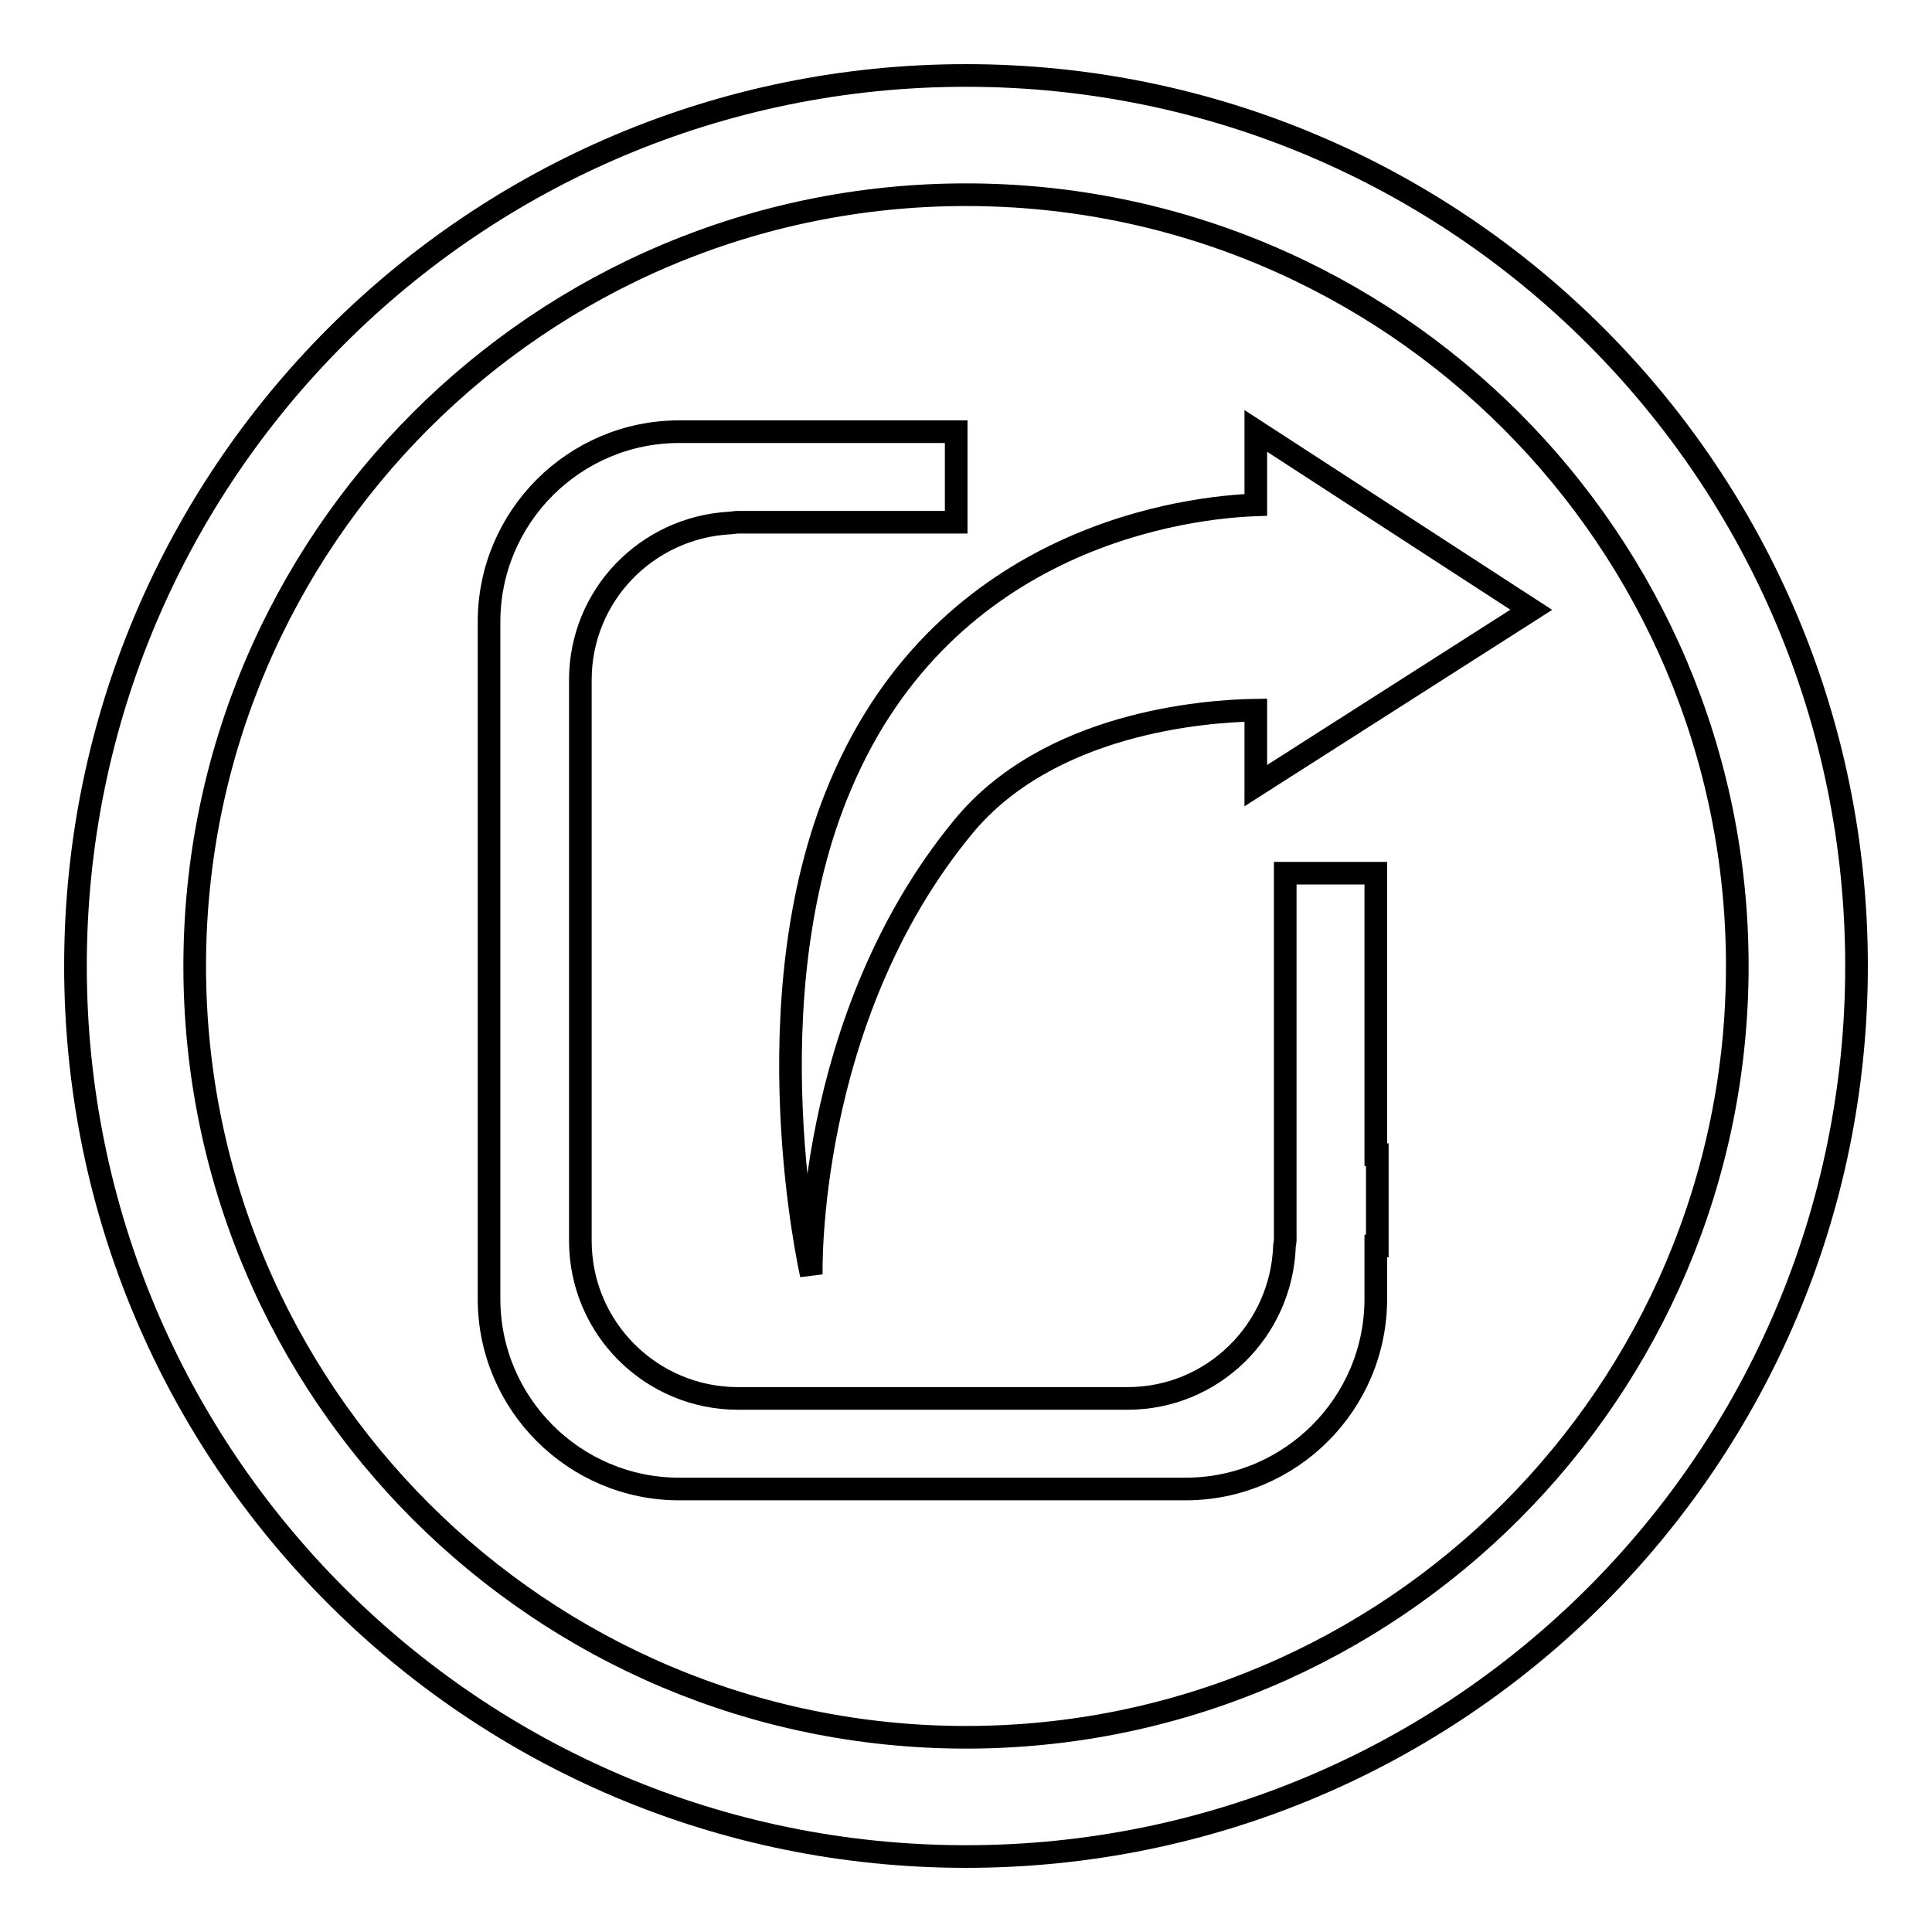
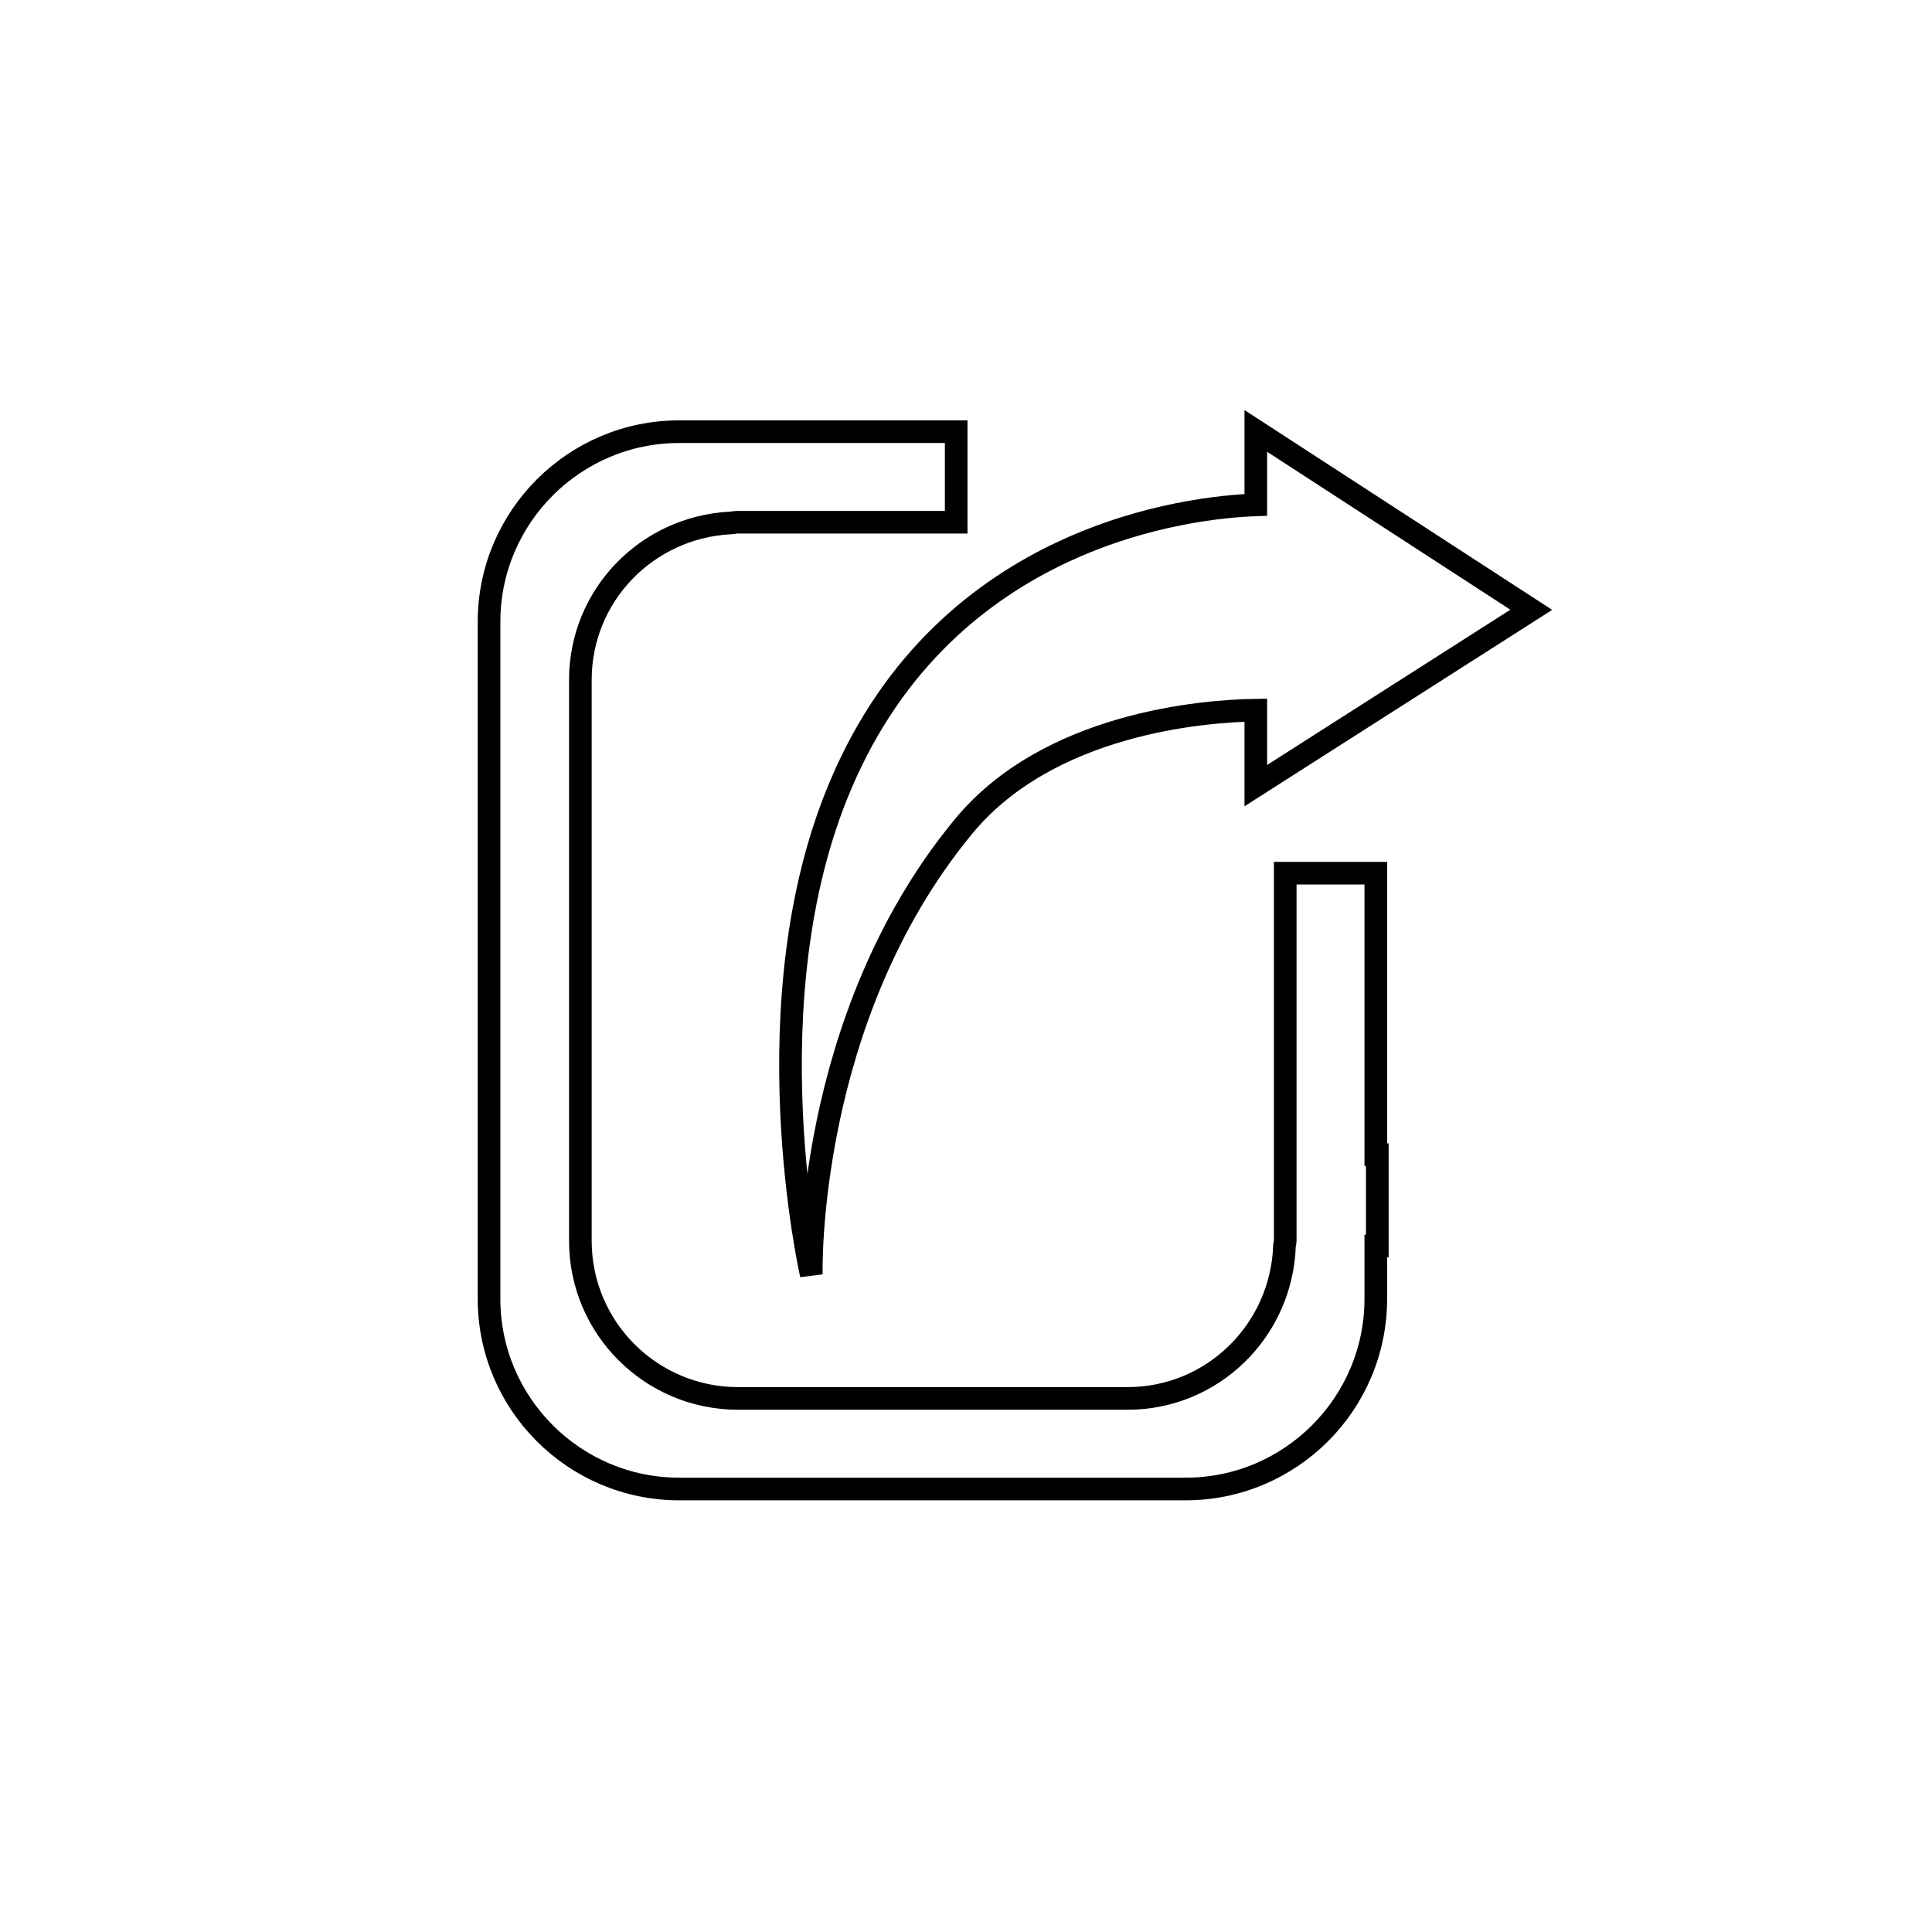
<svg xmlns="http://www.w3.org/2000/svg" version="1.1" x="0px" y="0px" viewBox="0 0 256 256" enable-background="new 0 0 256 256" xml:space="preserve">
  <g>
    <g>
-       <path stroke-width="3" fill-opacity="0" stroke="#000000" d="M128,10C62.8,10,10,62.8,10,128c0,65.2,52.8,118,118,118c65.2,0,118-52.8,118-118C246,62.8,193.2,10,128,10z M128,230.2c-56.4,0-102.2-45.8-102.2-102.2C25.8,71.6,71.6,25.8,128,25.8c56.4,0,102.2,45.8,102.2,102.2C230.2,184.4,184.4,230.2,128,230.2z" />
      <path stroke-width="3" fill-opacity="0" stroke="#000000" d="M166.4,57.1l0,9.8c-8.6,0.3-40.9,3.8-55,37.1c-12.2,28.6-3.9,64.9-3.9,64.9s-0.9-33.8,20.1-59.3c11.3-13.8,31.9-15.4,38.8-15.5l0,10l36.5-23.3L166.4,57.1z" />
      <path stroke-width="3" fill-opacity="0" stroke="#000000" d="M182.3,115.7h-12v37.4v11.3c0,0.2-0.1,0.5-0.1,0.7c-0.4,11.2-9.5,20.2-20.8,20.2H97.8c-11.5,0-20.9-9.3-20.9-20.9V90.1c0-11.2,8.8-20.2,19.8-20.8c0.3,0,0.7-0.1,1-0.1h10.9h18.1v-12h-2.1h-15.9h-12H90c-13.9,0-25.2,11.3-25.2,25.2v89.7c0,13.9,11.3,25.2,25.2,25.2h67.1c13.9,0,25.2-11.3,25.2-25.2v-7h0.2V153c-0.1,0-0.1,0-0.2,0L182.3,115.7L182.3,115.7z" />
    </g>
  </g>
</svg>